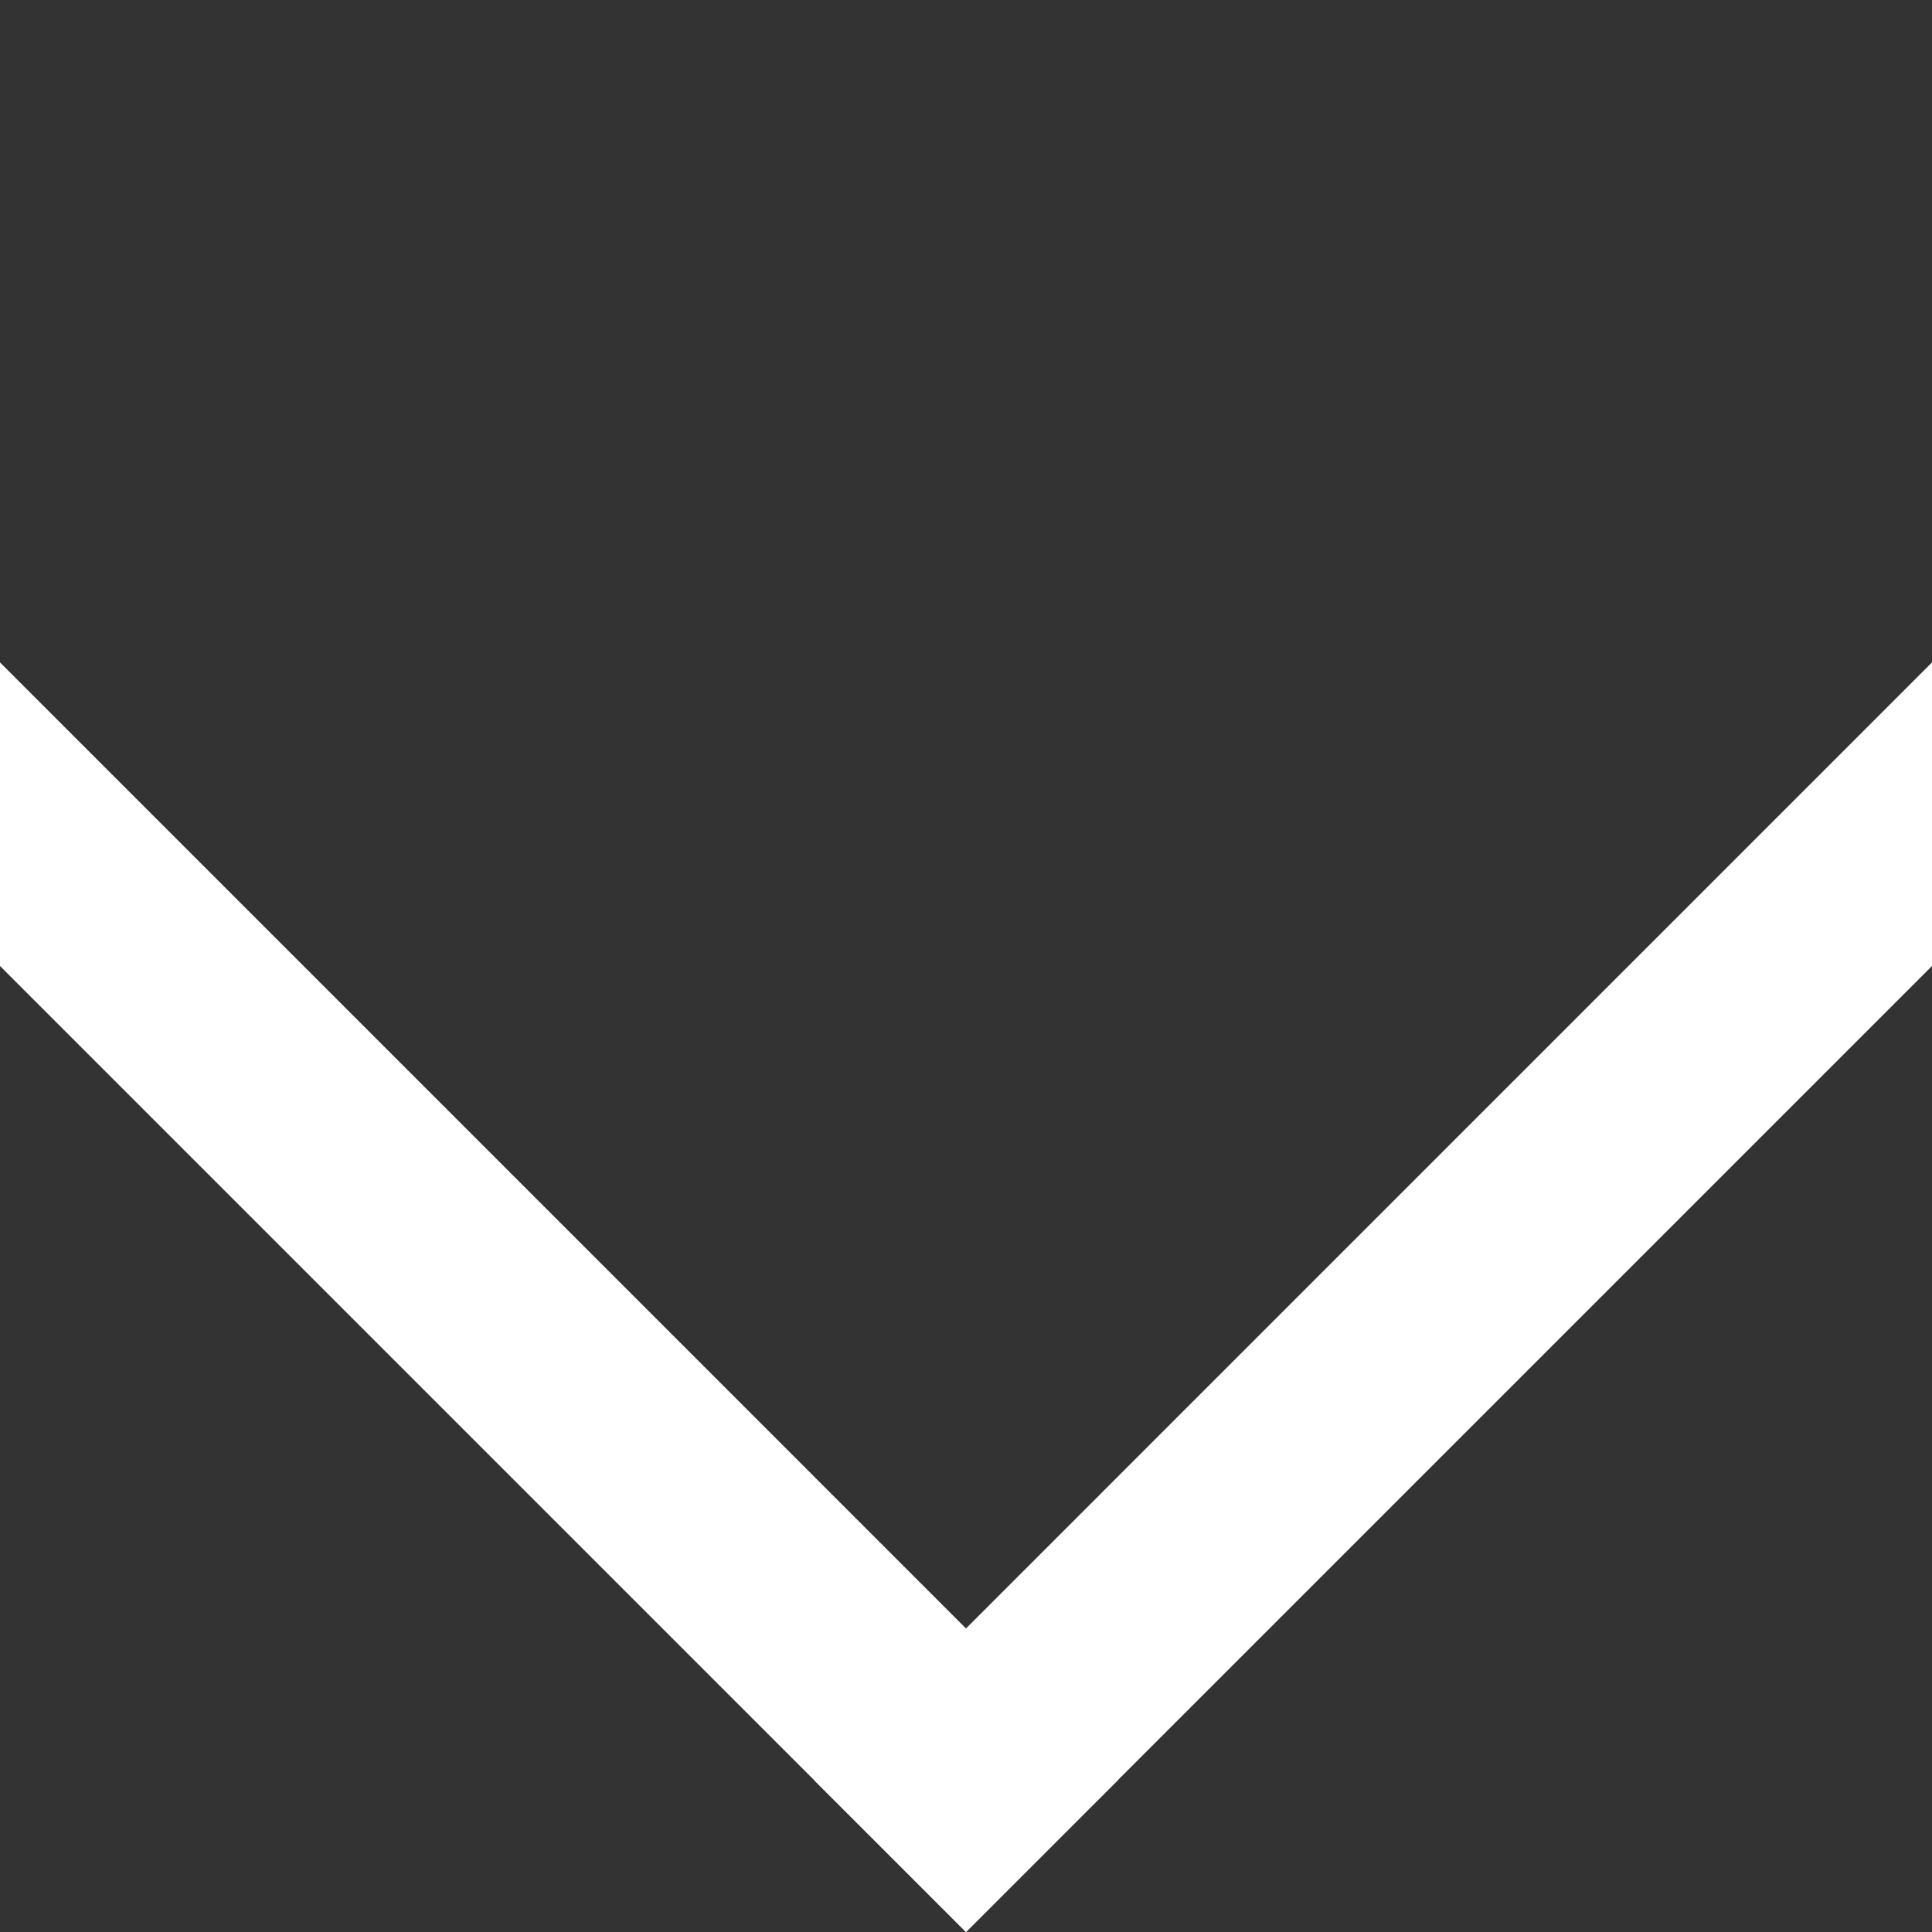
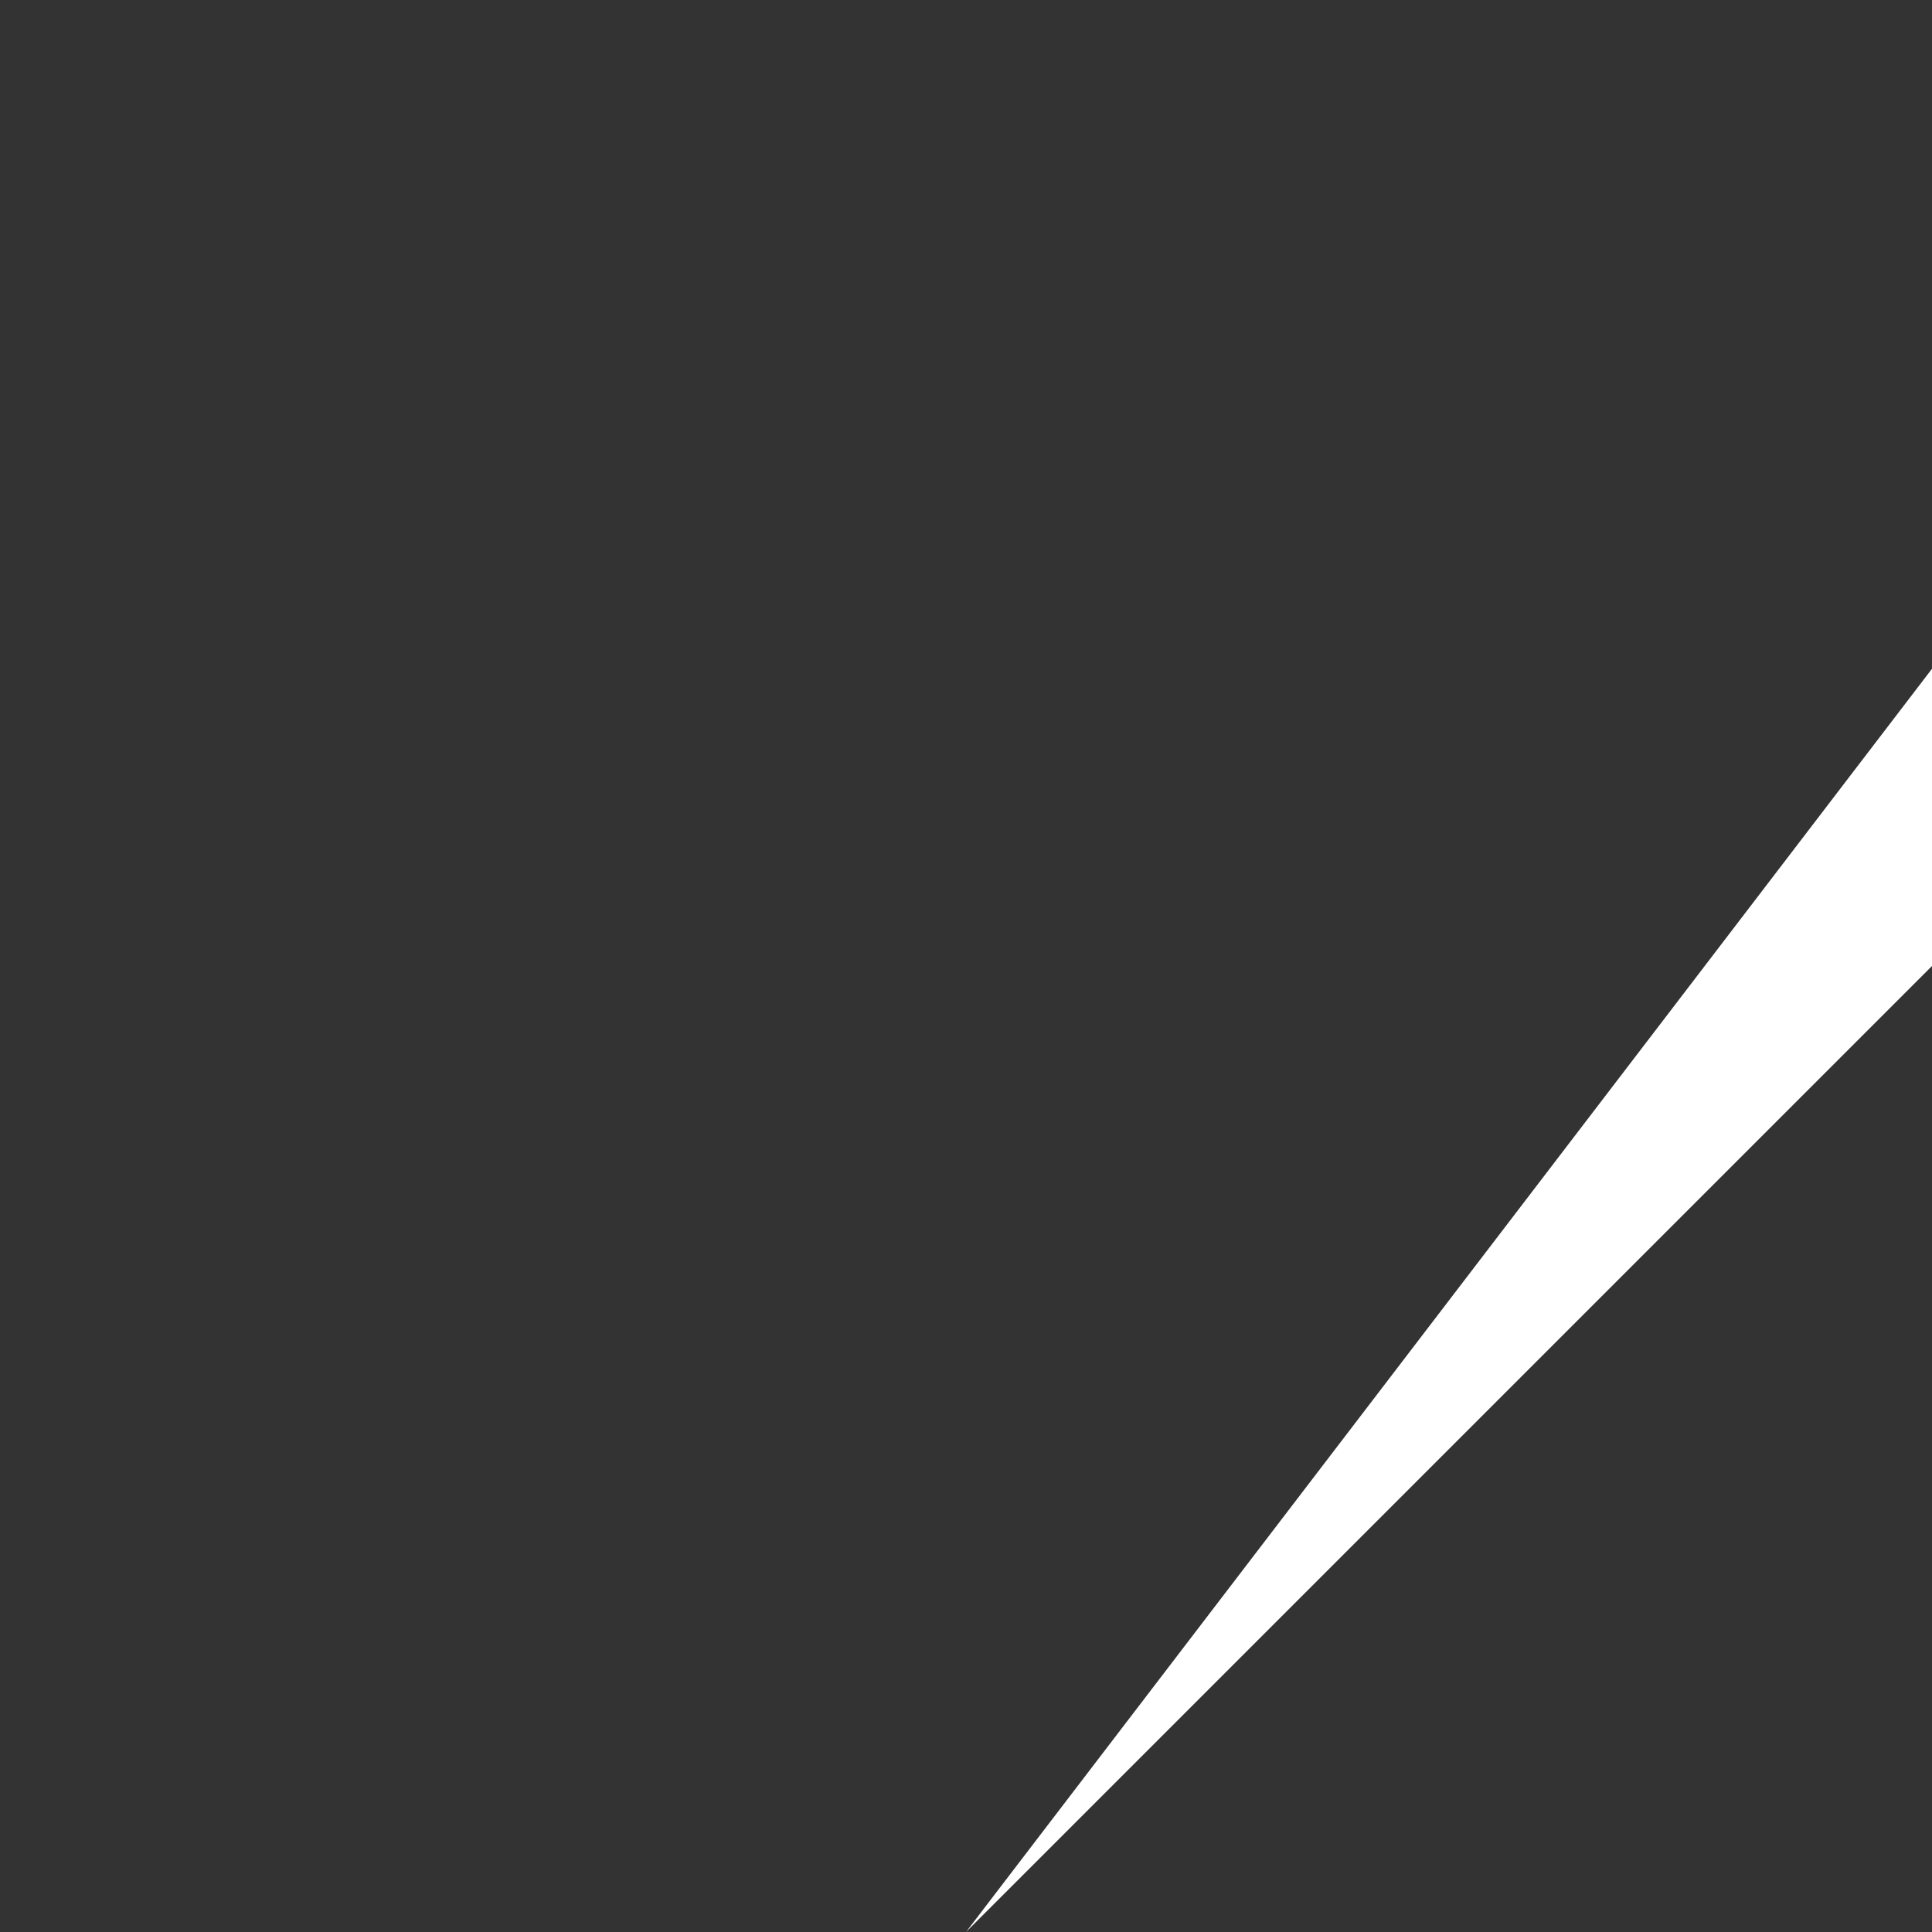
<svg xmlns="http://www.w3.org/2000/svg" xmlns:ns1="http://vectornator.io" height="100%" stroke-miterlimit="10" style="fill-rule:nonzero;clip-rule:evenodd;stroke-linecap:round;stroke-linejoin:round;" version="1.1" viewBox="0 0 36 36" width="100%" xml:space="preserve">
  <rect x="0" y="0" width="36" height="36" fill="#333333" stroke="none" />
  <defs />
  <clipPath id="ArtboardFrame">
    <rect height="36" width="36" x="0" y="0" />
  </clipPath>
  <g clip-path="url(#ArtboardFrame)" id="Layer-1" ns1:layerName="Layer 1">
    <g opacity="1" ns1:layerName="Group 1">
-       <path d="M39.213 14.787L18 36L15.172 33.172L36.385 11.958L39.213 14.787Z" fill="#ffffff" fill-rule="nonzero" opacity="1" stroke="none" ns1:layerName="Rectangle 1" />
-       <path d="M18 36L-3.245 14.755L-0.416 11.927L20.828 33.172L18 36Z" fill="#ffffff" fill-rule="nonzero" opacity="1" stroke="none" ns1:layerName="Rectangle 2" />
+       <path d="M39.213 14.787L18 36L36.385 11.958L39.213 14.787Z" fill="#ffffff" fill-rule="nonzero" opacity="1" stroke="none" ns1:layerName="Rectangle 1" />
    </g>
  </g>
</svg>